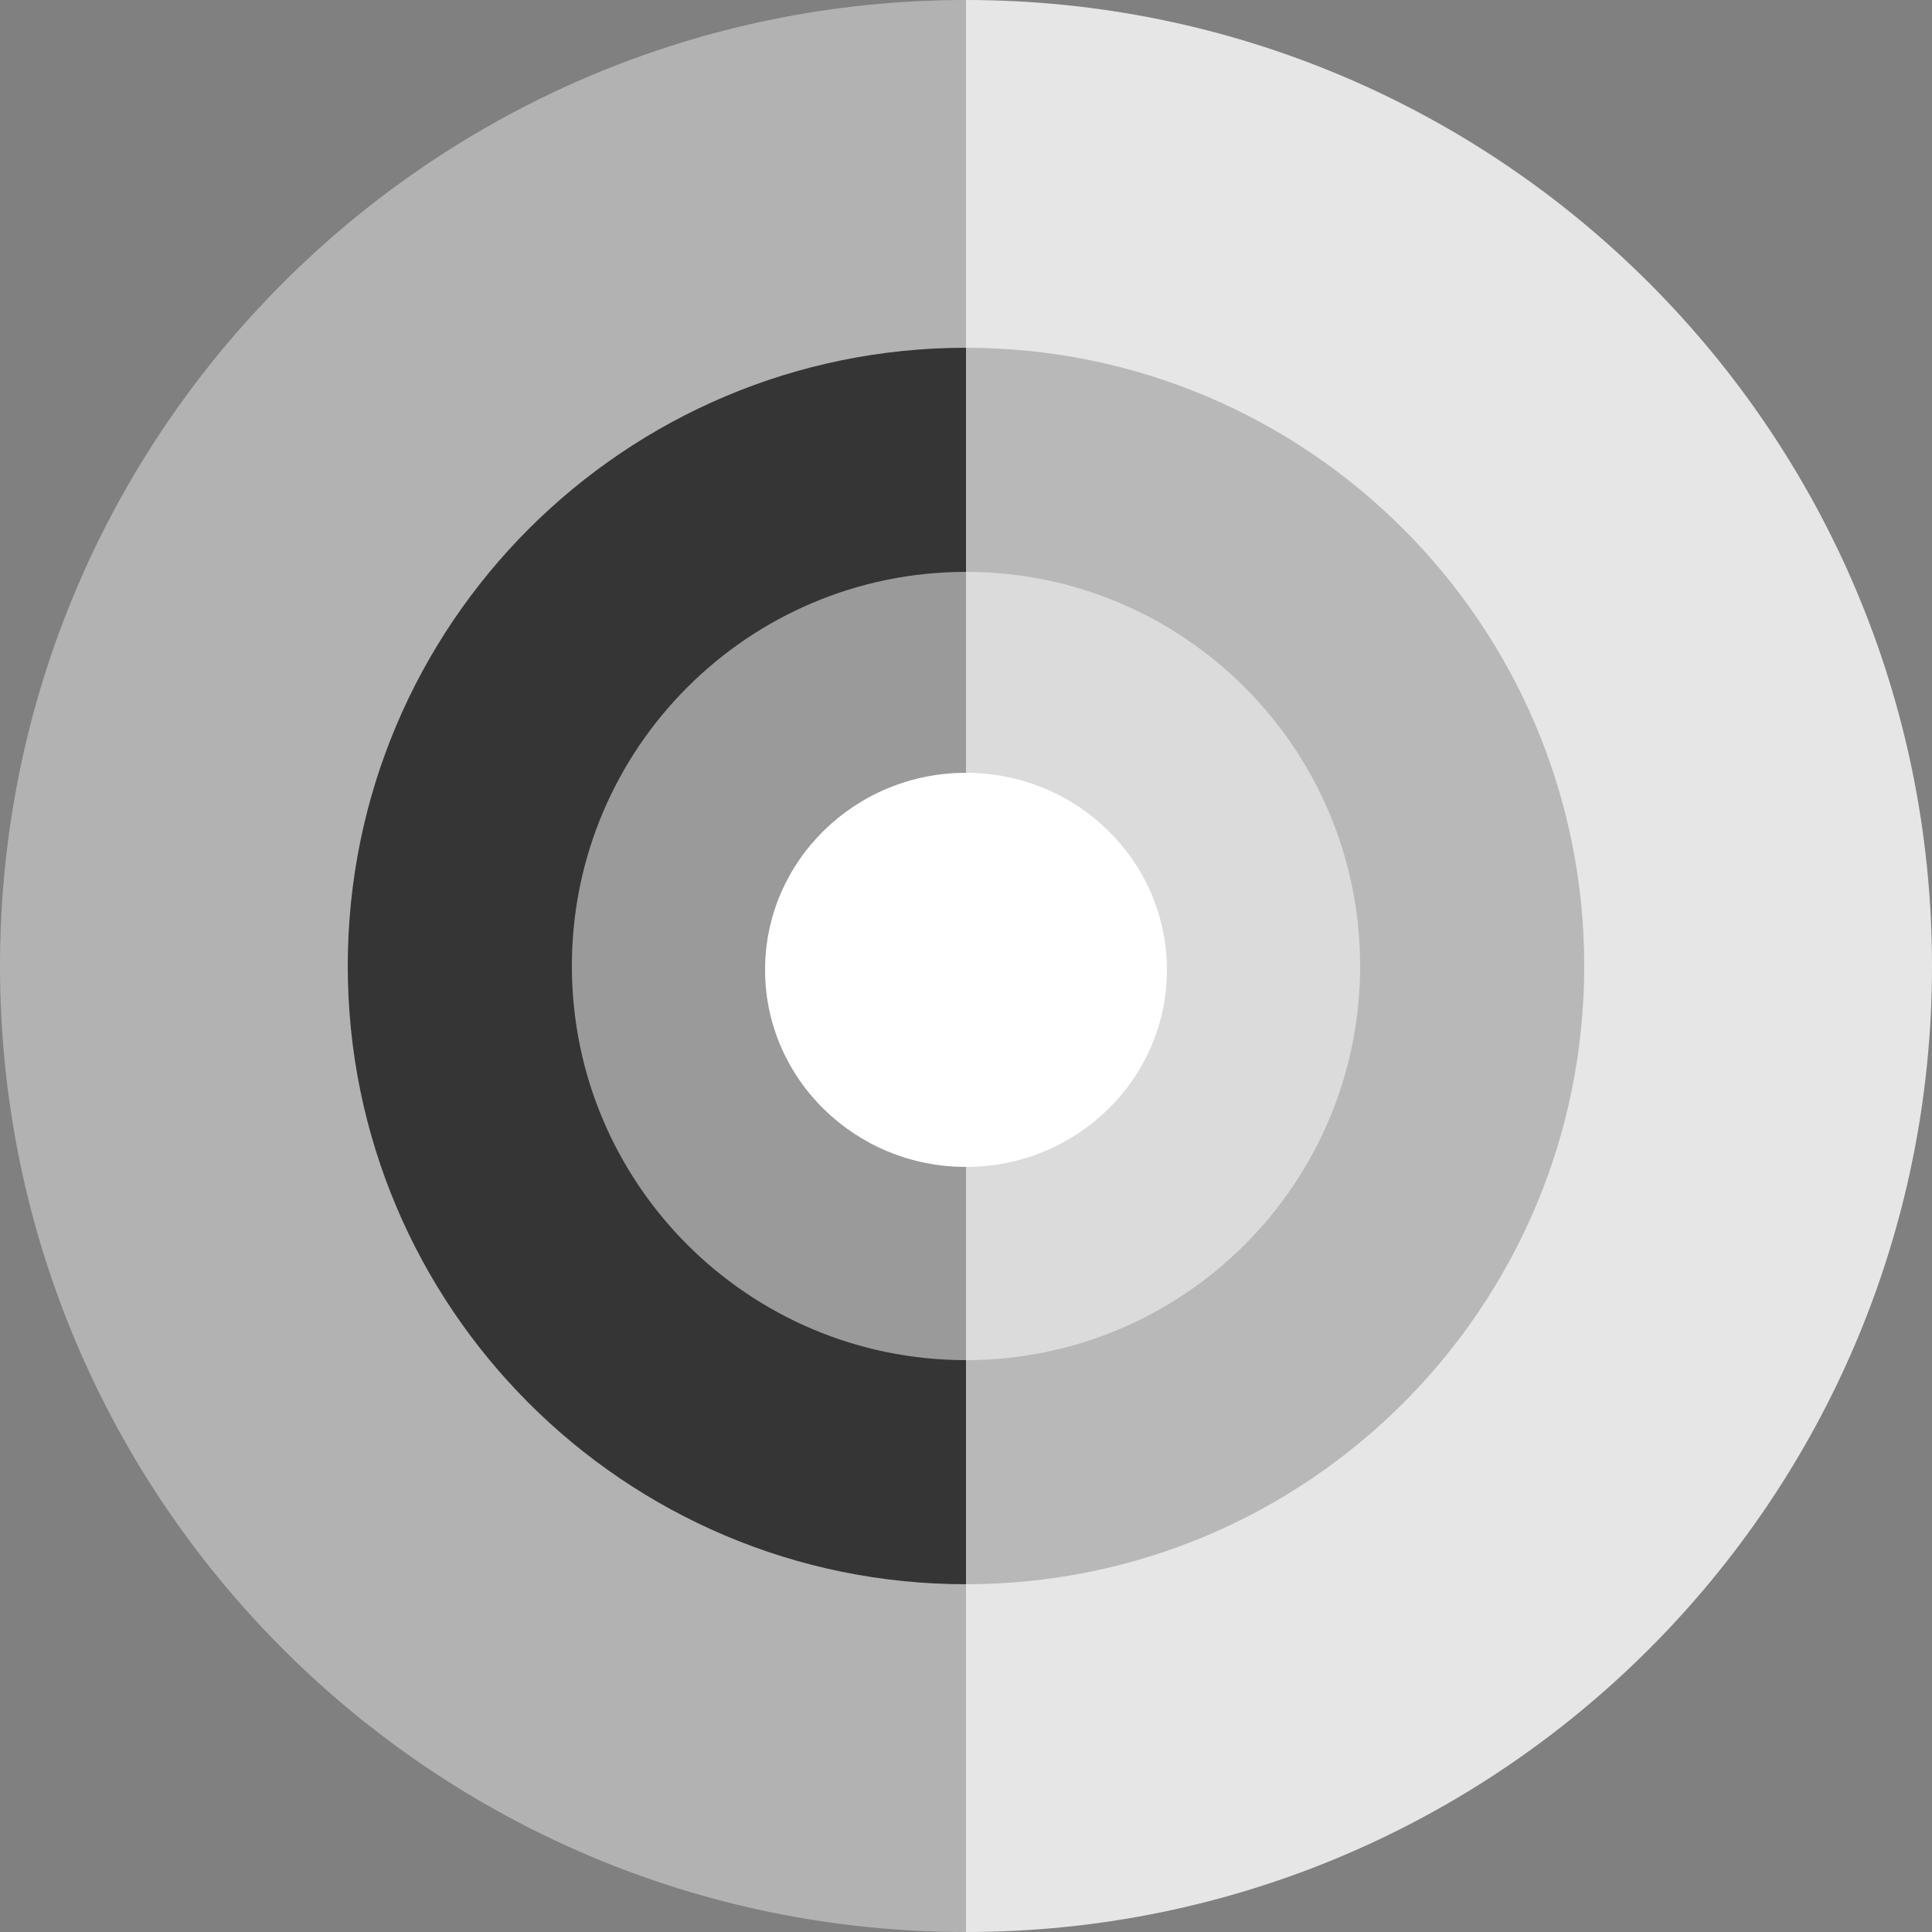
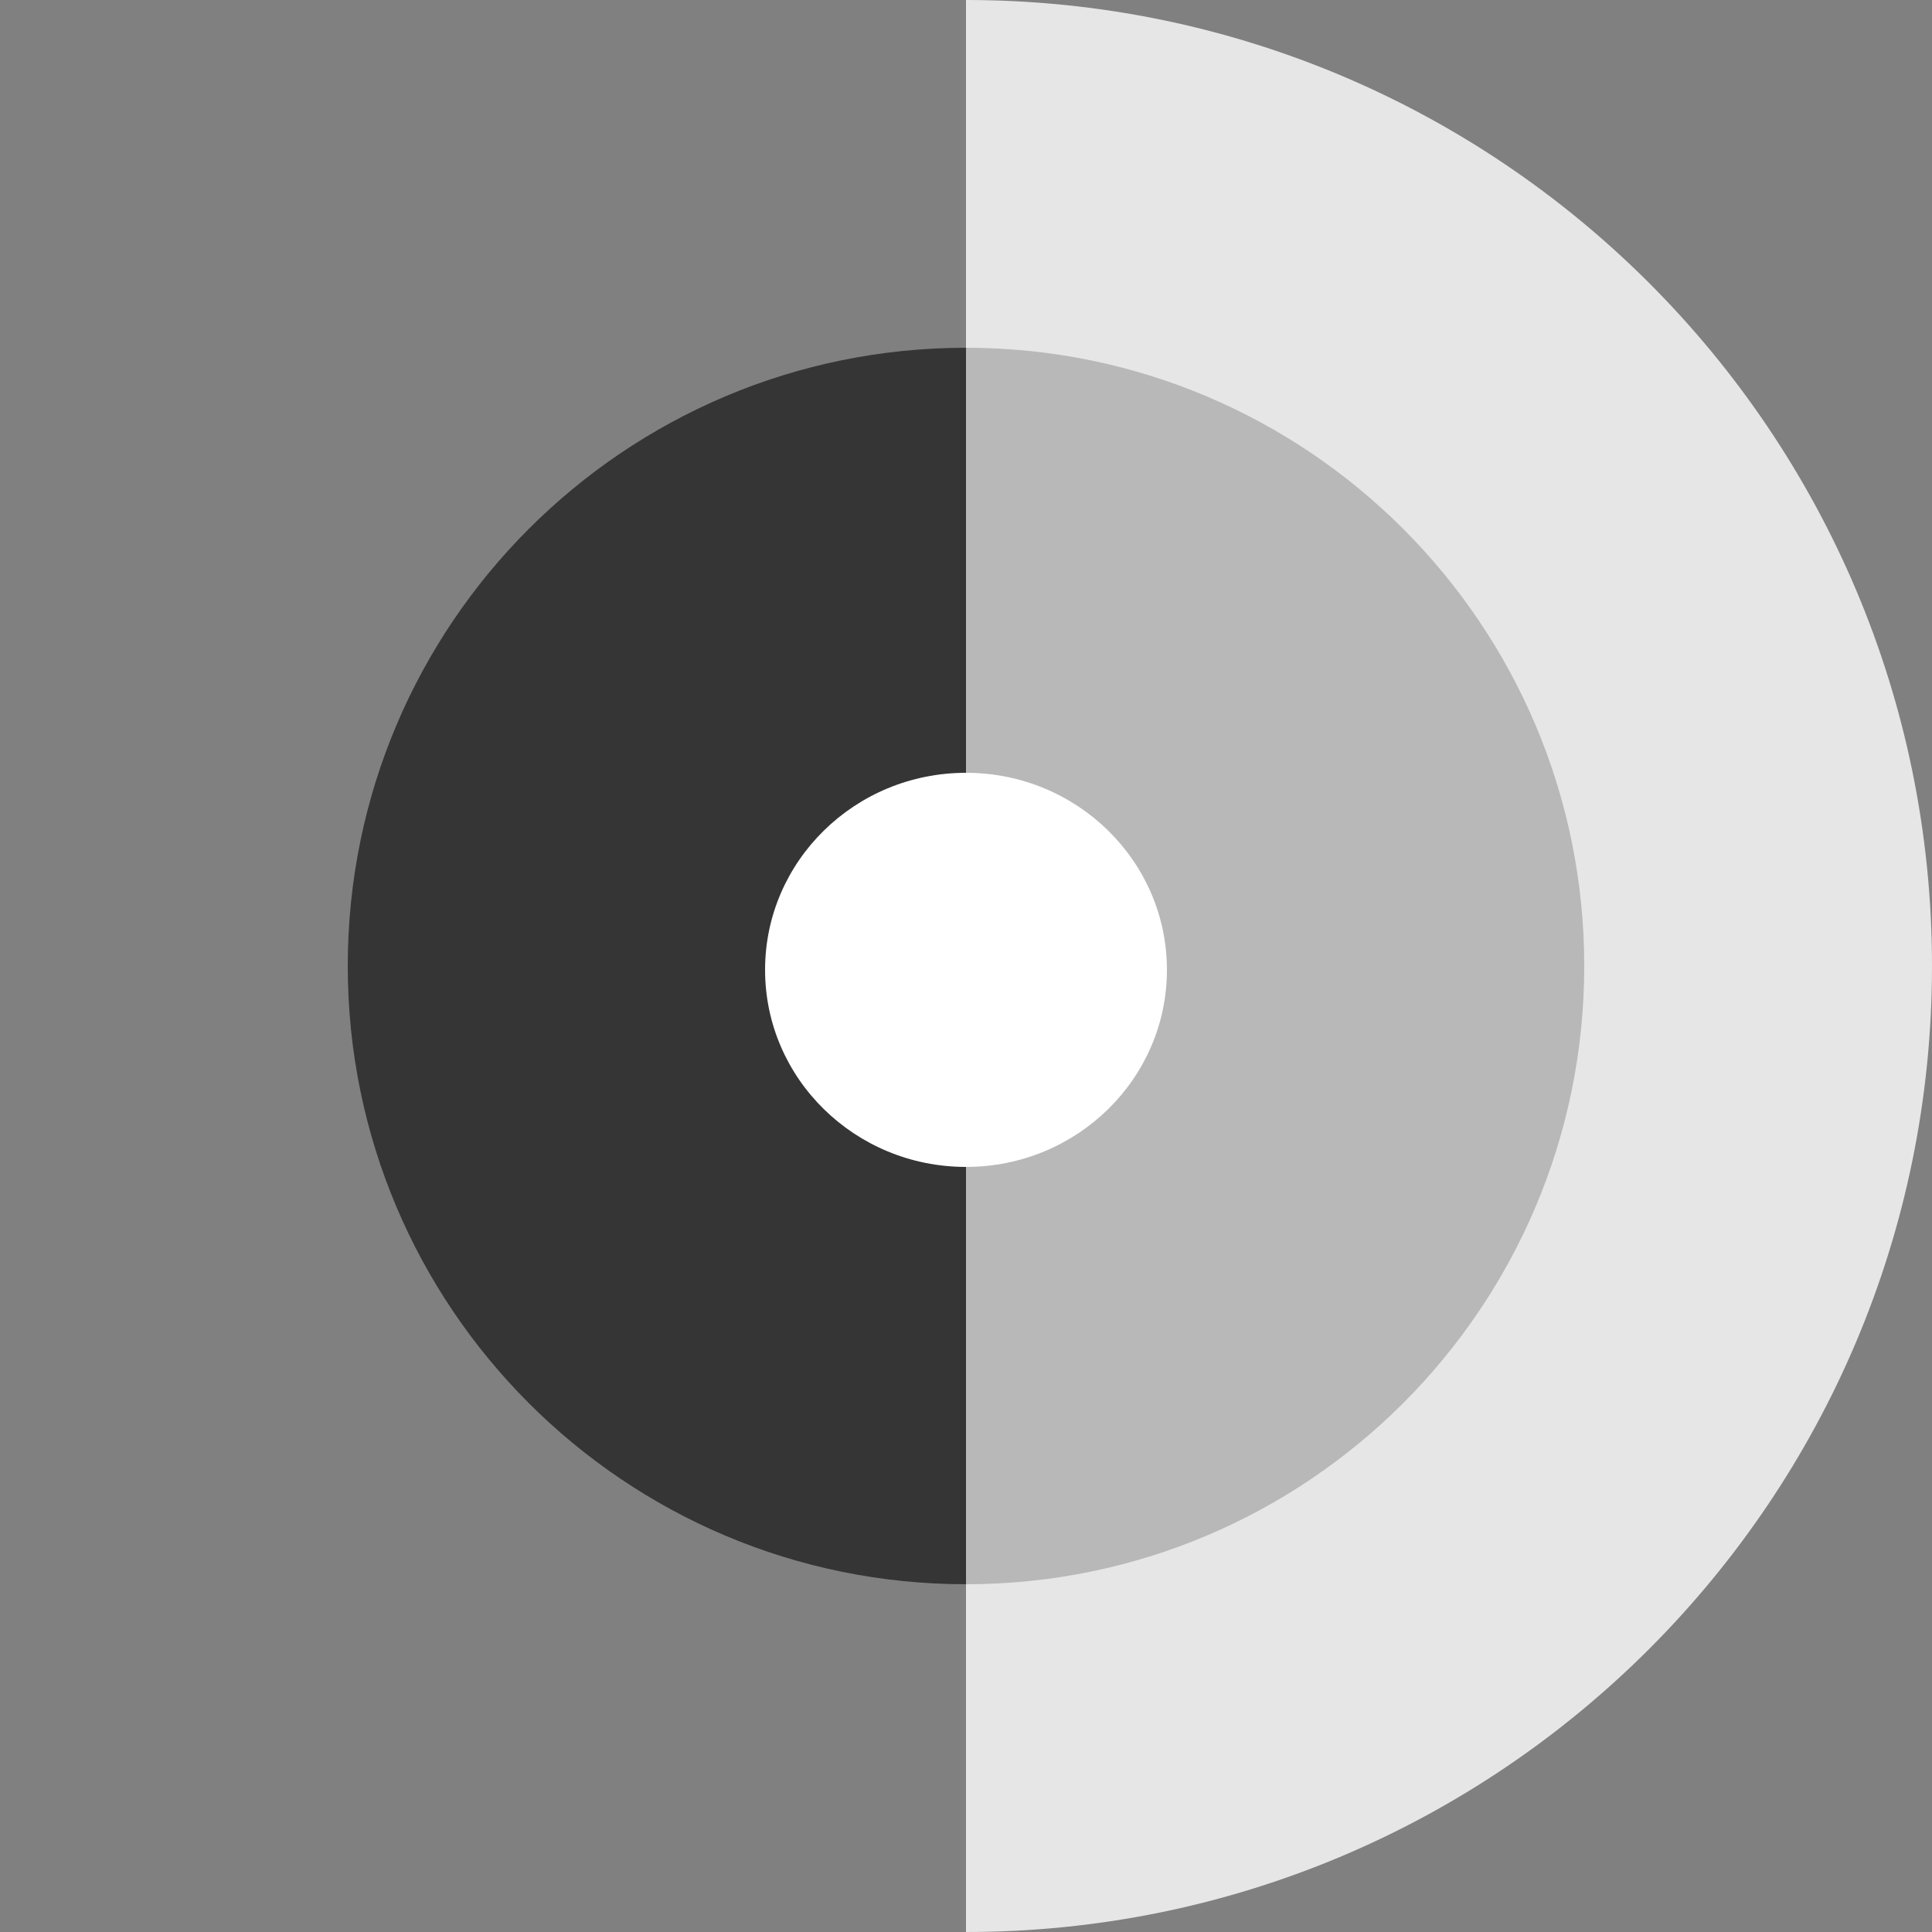
<svg xmlns="http://www.w3.org/2000/svg" width="250" height="250" viewBox="0 0 250 250" version="1.1" id="svg_null">
  <rect x="0" y="0" width="250" height="250" fill="#808080" stroke="none" />
  <g id="root" stroke="none" stroke-width="1" fill="none" fill-rule="evenodd">
    <g id="shape" transform="translate(125, 0)">
      <g id="left">
-         <path d="M0 0c-69.036 0 -125 55.964 -125 125c0 69.036 55.964 125 125 125" id="shape.primary" fill="#b2b2b2" />
        <path d="M0 45c-44.183 0 -80 35.817 -80 80c0 44.183 35.817 80 80 80" id="shape.primary" fill="#353535" />
-         <path d="M0 74c-28.167 0 -51 22.833 -51 51c0 28.167 22.833 51 51 51" id="shape" fill="#9a9a9a" />
        <path d="M0 100c-14.36 0 -26 11.417 -26 25.5c0 14.083 11.64 25.5 26 25.5" id="shape" fill="#fff" />
      </g>
      <g id="right" transform="translate(187.5, 125) scale(-1, 1) translate(-187.5, -125) translate(125, 0)">
        <path d="M250 0c-69.036 0 -125 55.964 -125 125c0 69.036 55.964 125 125 125" id="shape.secondary" fill="#e6e6e6" />
        <path d="M250 45c-44.183 0 -80 35.817 -80 80c0 44.183 35.817 80 80 80" id="shape.secondary" fill="#b8b8b8" />
-         <path d="M250 74c-28.167 0 -51 22.833 -51 51c0 28.167 22.833 51 51 51" id="shape" fill="#dbdbdb" />
        <path d="M250 100c-14.36 0 -26 11.417 -26 25.5c0 14.083 11.64 25.5 26 25.5" id="shape" fill="#fff" />
      </g>
    </g>
  </g>
</svg>